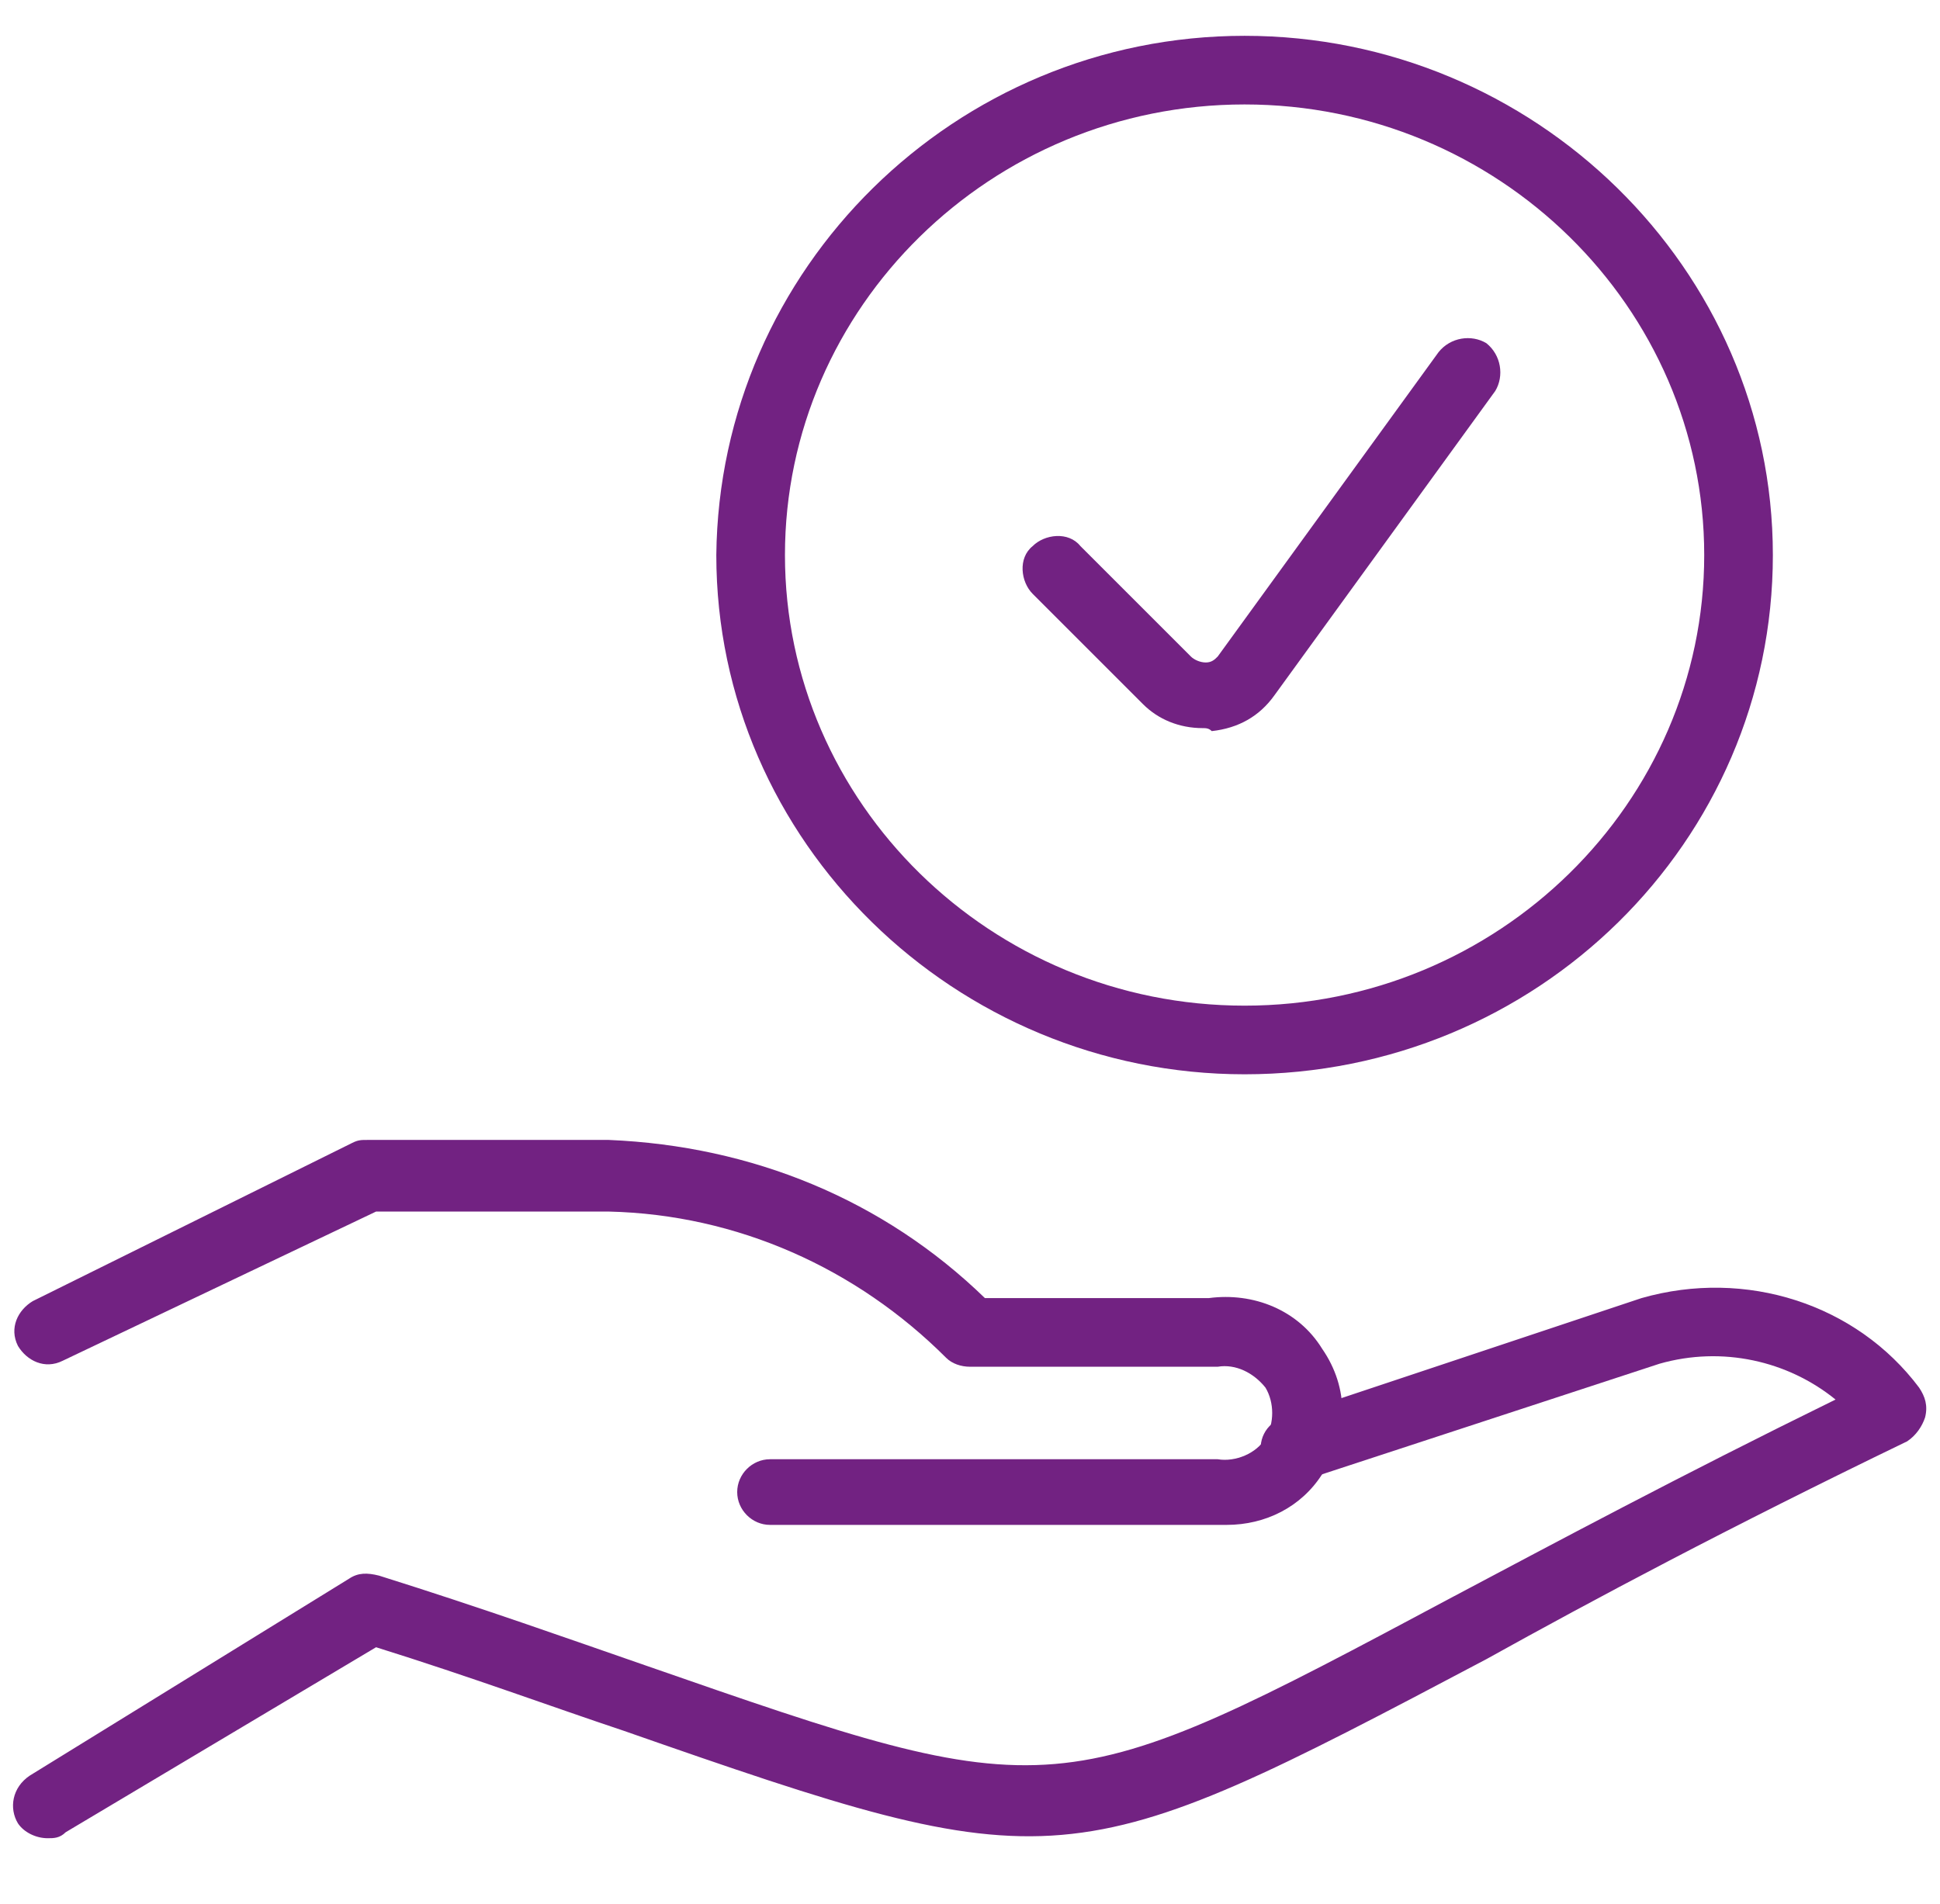
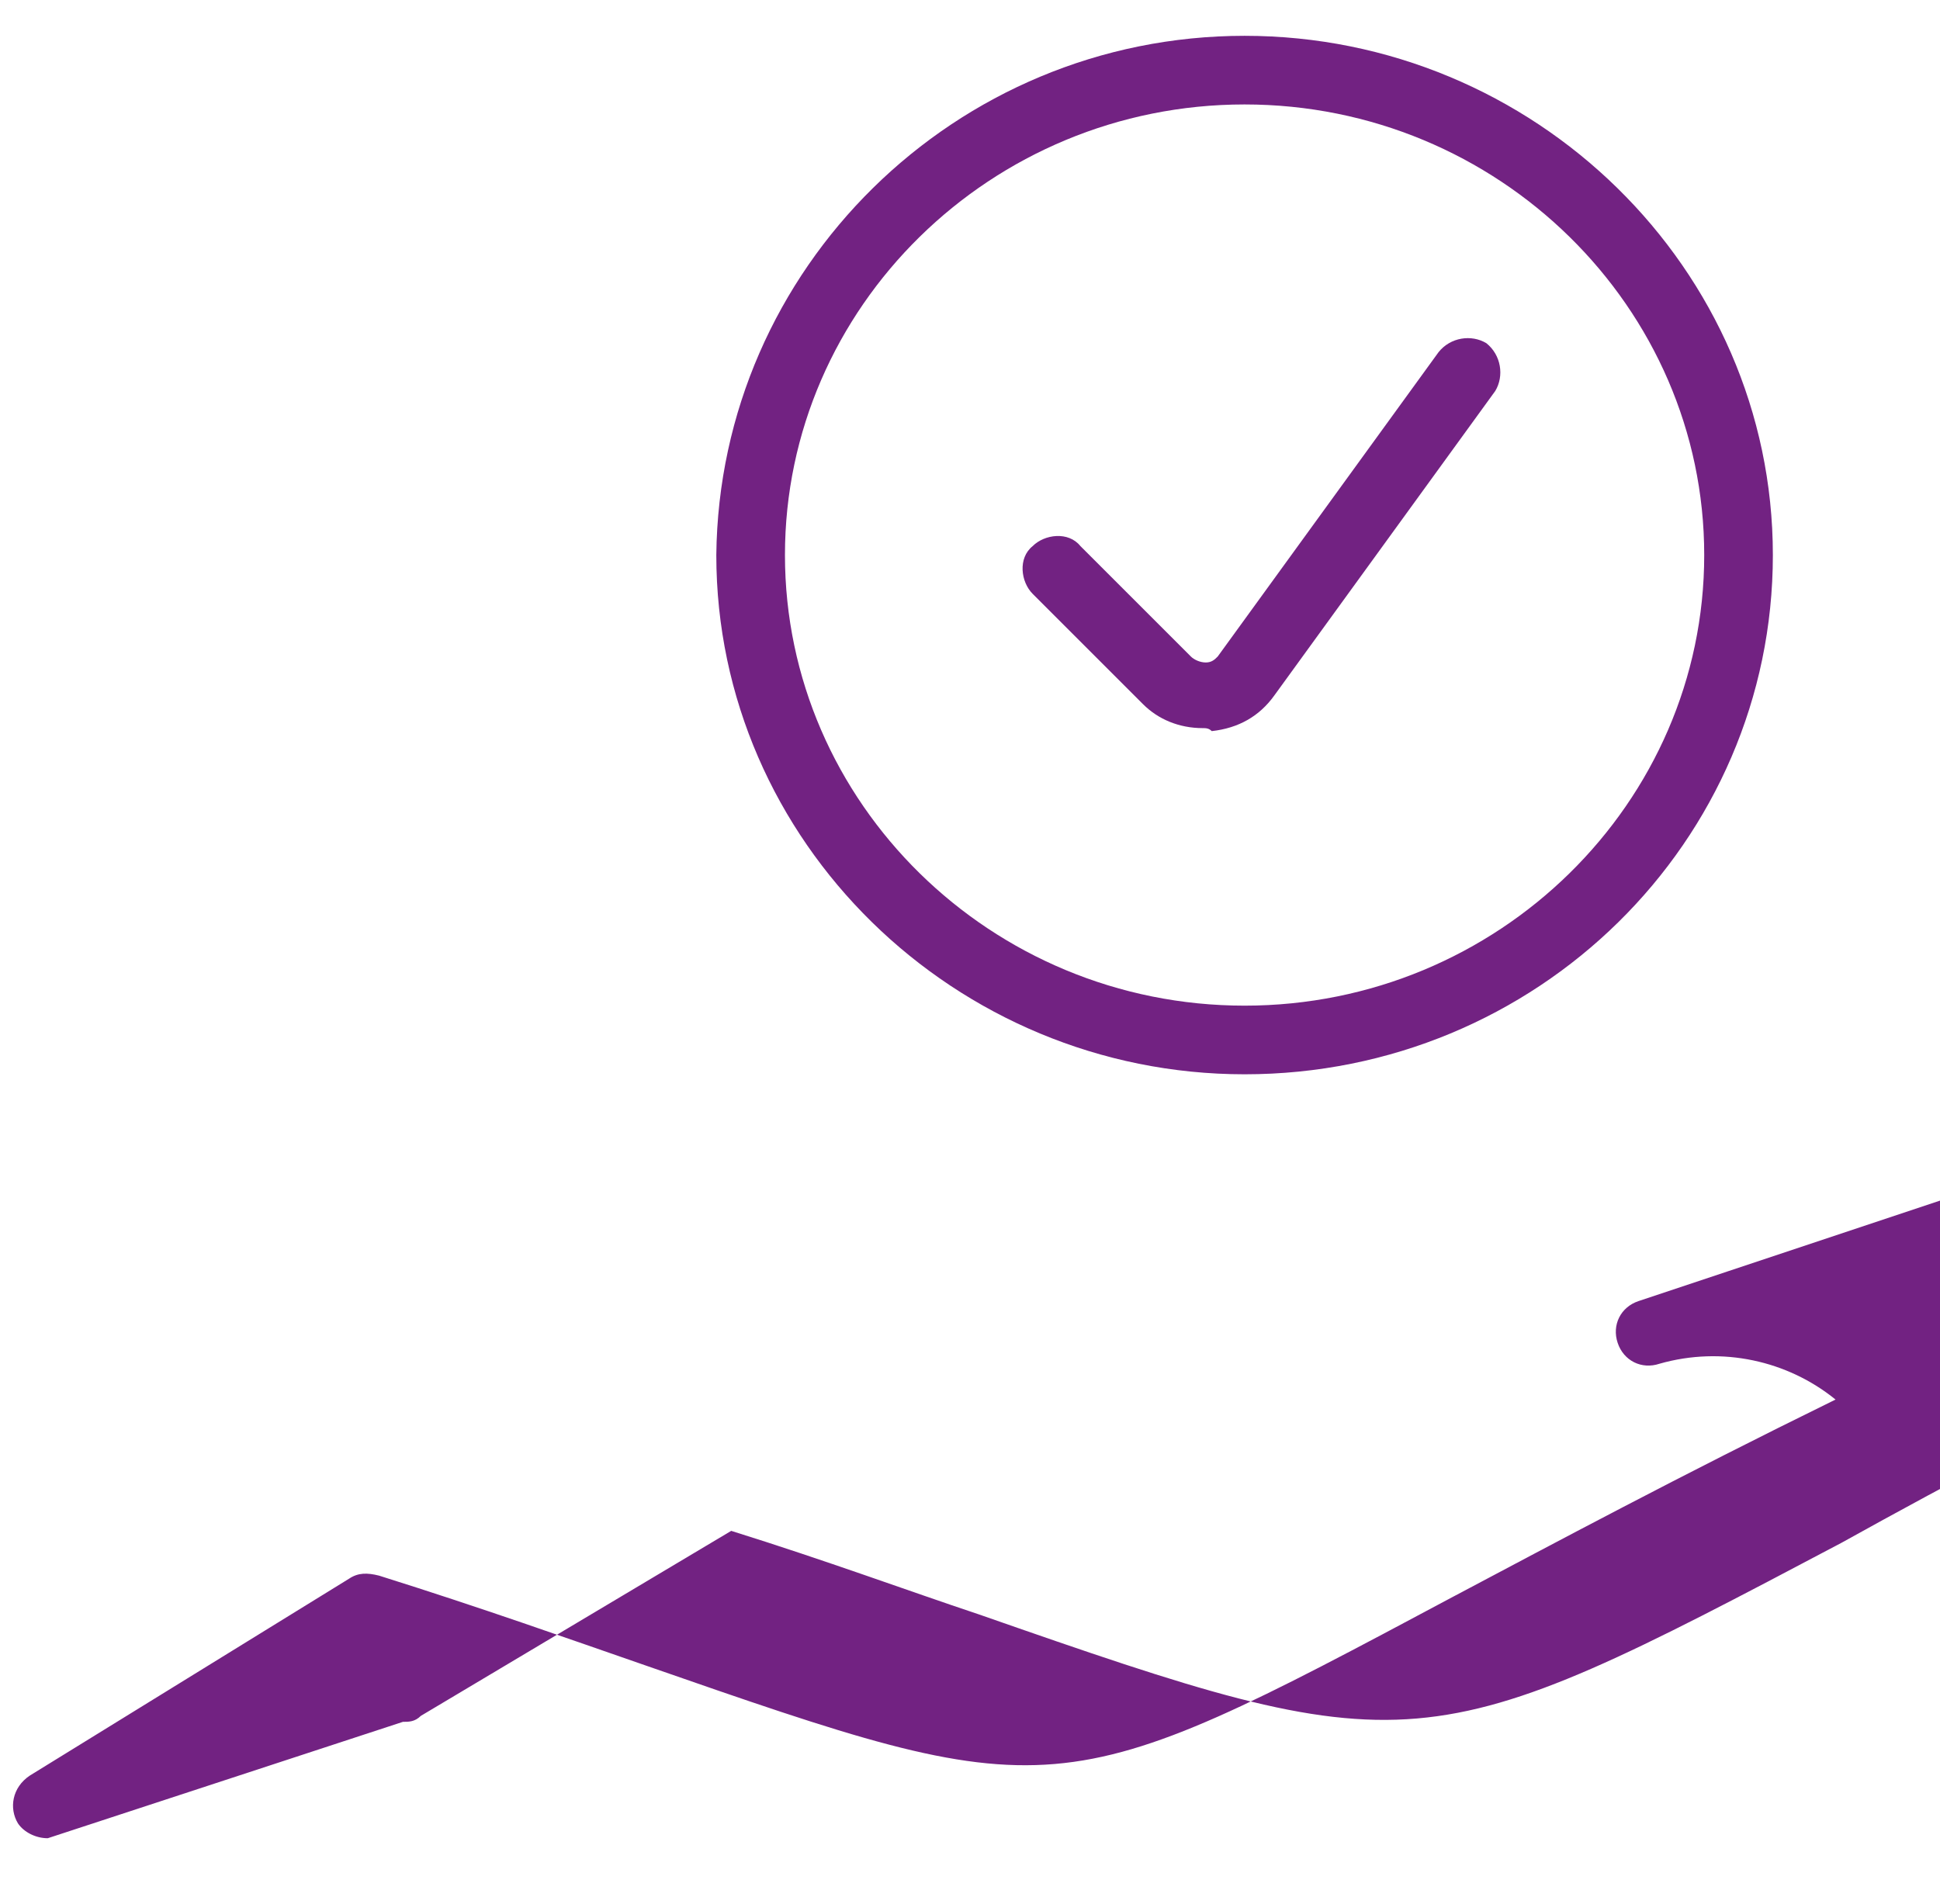
<svg xmlns="http://www.w3.org/2000/svg" enable-background="new 0 0 65 63.8" viewBox="0 0 65 63.8">
  <g fill="#722282">
-     <path d="m1.6 61.6c-.4 0-.8-.2-1-.5-.3-.5-.2-1.2.4-1.6l10.7-6.6c.3-.2.6-.2 1-.1 3.5 1.1 6.3 2.1 8.9 3 13.8 4.8 13.8 4.8 27.1-2.3 3.4-1.8 7.5-4 12.8-6.6-1.6-1.3-3.8-1.8-5.9-1.2l-11.9 3.9c-.6.2-1.2-.1-1.4-.7s.1-1.2.7-1.4l12-4c3.5-1 7.2.2 9.3 3 .2.3.3.6.2 1-.1.3-.3.6-.6.8-6 2.9-10.5 5.3-14.1 7.3-14 7.4-14.3 7.5-28.9 2.4-2.4-.8-5.1-1.8-8.3-2.8l-10.4 6.2c-.2.2-.4.2-.6.2z" />
-     <path d="m41.1 51.1c-.2 0-.4 0-.6 0h-14.7c-.6 0-1.1-.5-1.1-1.1s.5-1.1 1.1-1.1h14.8.2c.6.1 1.3-.2 1.6-.7s.3-1.2 0-1.7c-.4-.5-1-.8-1.6-.7-.1 0-.1 0-.2 0h-8.1c-.3 0-.6-.1-.8-.3-3-3-7-4.8-11.3-4.9h-7.8l-10.5 5c-.6.3-1.2 0-1.5-.5-.3-.6 0-1.2.5-1.5l10.7-5.3c.2-.1.3-.1.5-.1h8.1c4.8.2 9.2 2 12.6 5.3h7.5c1.5-.2 3 .4 3.8 1.7.9 1.3.9 2.9 0 4.2-.7 1.1-1.9 1.7-3.2 1.7z" />
+     <path d="m1.6 61.6c-.4 0-.8-.2-1-.5-.3-.5-.2-1.2.4-1.6l10.7-6.6c.3-.2.6-.2 1-.1 3.5 1.1 6.3 2.1 8.9 3 13.8 4.8 13.8 4.8 27.1-2.3 3.4-1.8 7.5-4 12.8-6.6-1.6-1.3-3.8-1.8-5.9-1.2c-.6.2-1.2-.1-1.4-.7s.1-1.2.7-1.4l12-4c3.5-1 7.2.2 9.3 3 .2.3.3.6.2 1-.1.3-.3.6-.6.8-6 2.9-10.5 5.3-14.1 7.3-14 7.4-14.3 7.5-28.9 2.4-2.4-.8-5.1-1.8-8.3-2.8l-10.4 6.2c-.2.2-.4.2-.6.2z" />
    <path d="m41.7 36c-9.7 0-17.7-7.8-17.7-17.4.1-9.6 8-17.4 17.7-17.4s17.7 7.8 17.7 17.4-7.9 17.4-17.7 17.4zm0-32.5c-8.5 0-15.4 6.8-15.4 15.1s6.9 15.1 15.4 15.1 15.4-6.8 15.4-15.1-6.9-15.1-15.4-15.1z" />
    <path d="m40.3 24.4c-.8 0-1.5-.3-2-.8l-3.7-3.7c-.4-.4-.5-1.2 0-1.6.4-.4 1.2-.5 1.6 0l3.7 3.7c.1.1.3.2.5.2s.3-.1.4-.2l7.4-10.2c.4-.5 1.1-.6 1.6-.3.5.4.6 1.1.3 1.6l-7.4 10.2c-.5.7-1.2 1.1-2.1 1.2-.1-.1-.2-.1-.3-.1z" />
  </g>
</svg>